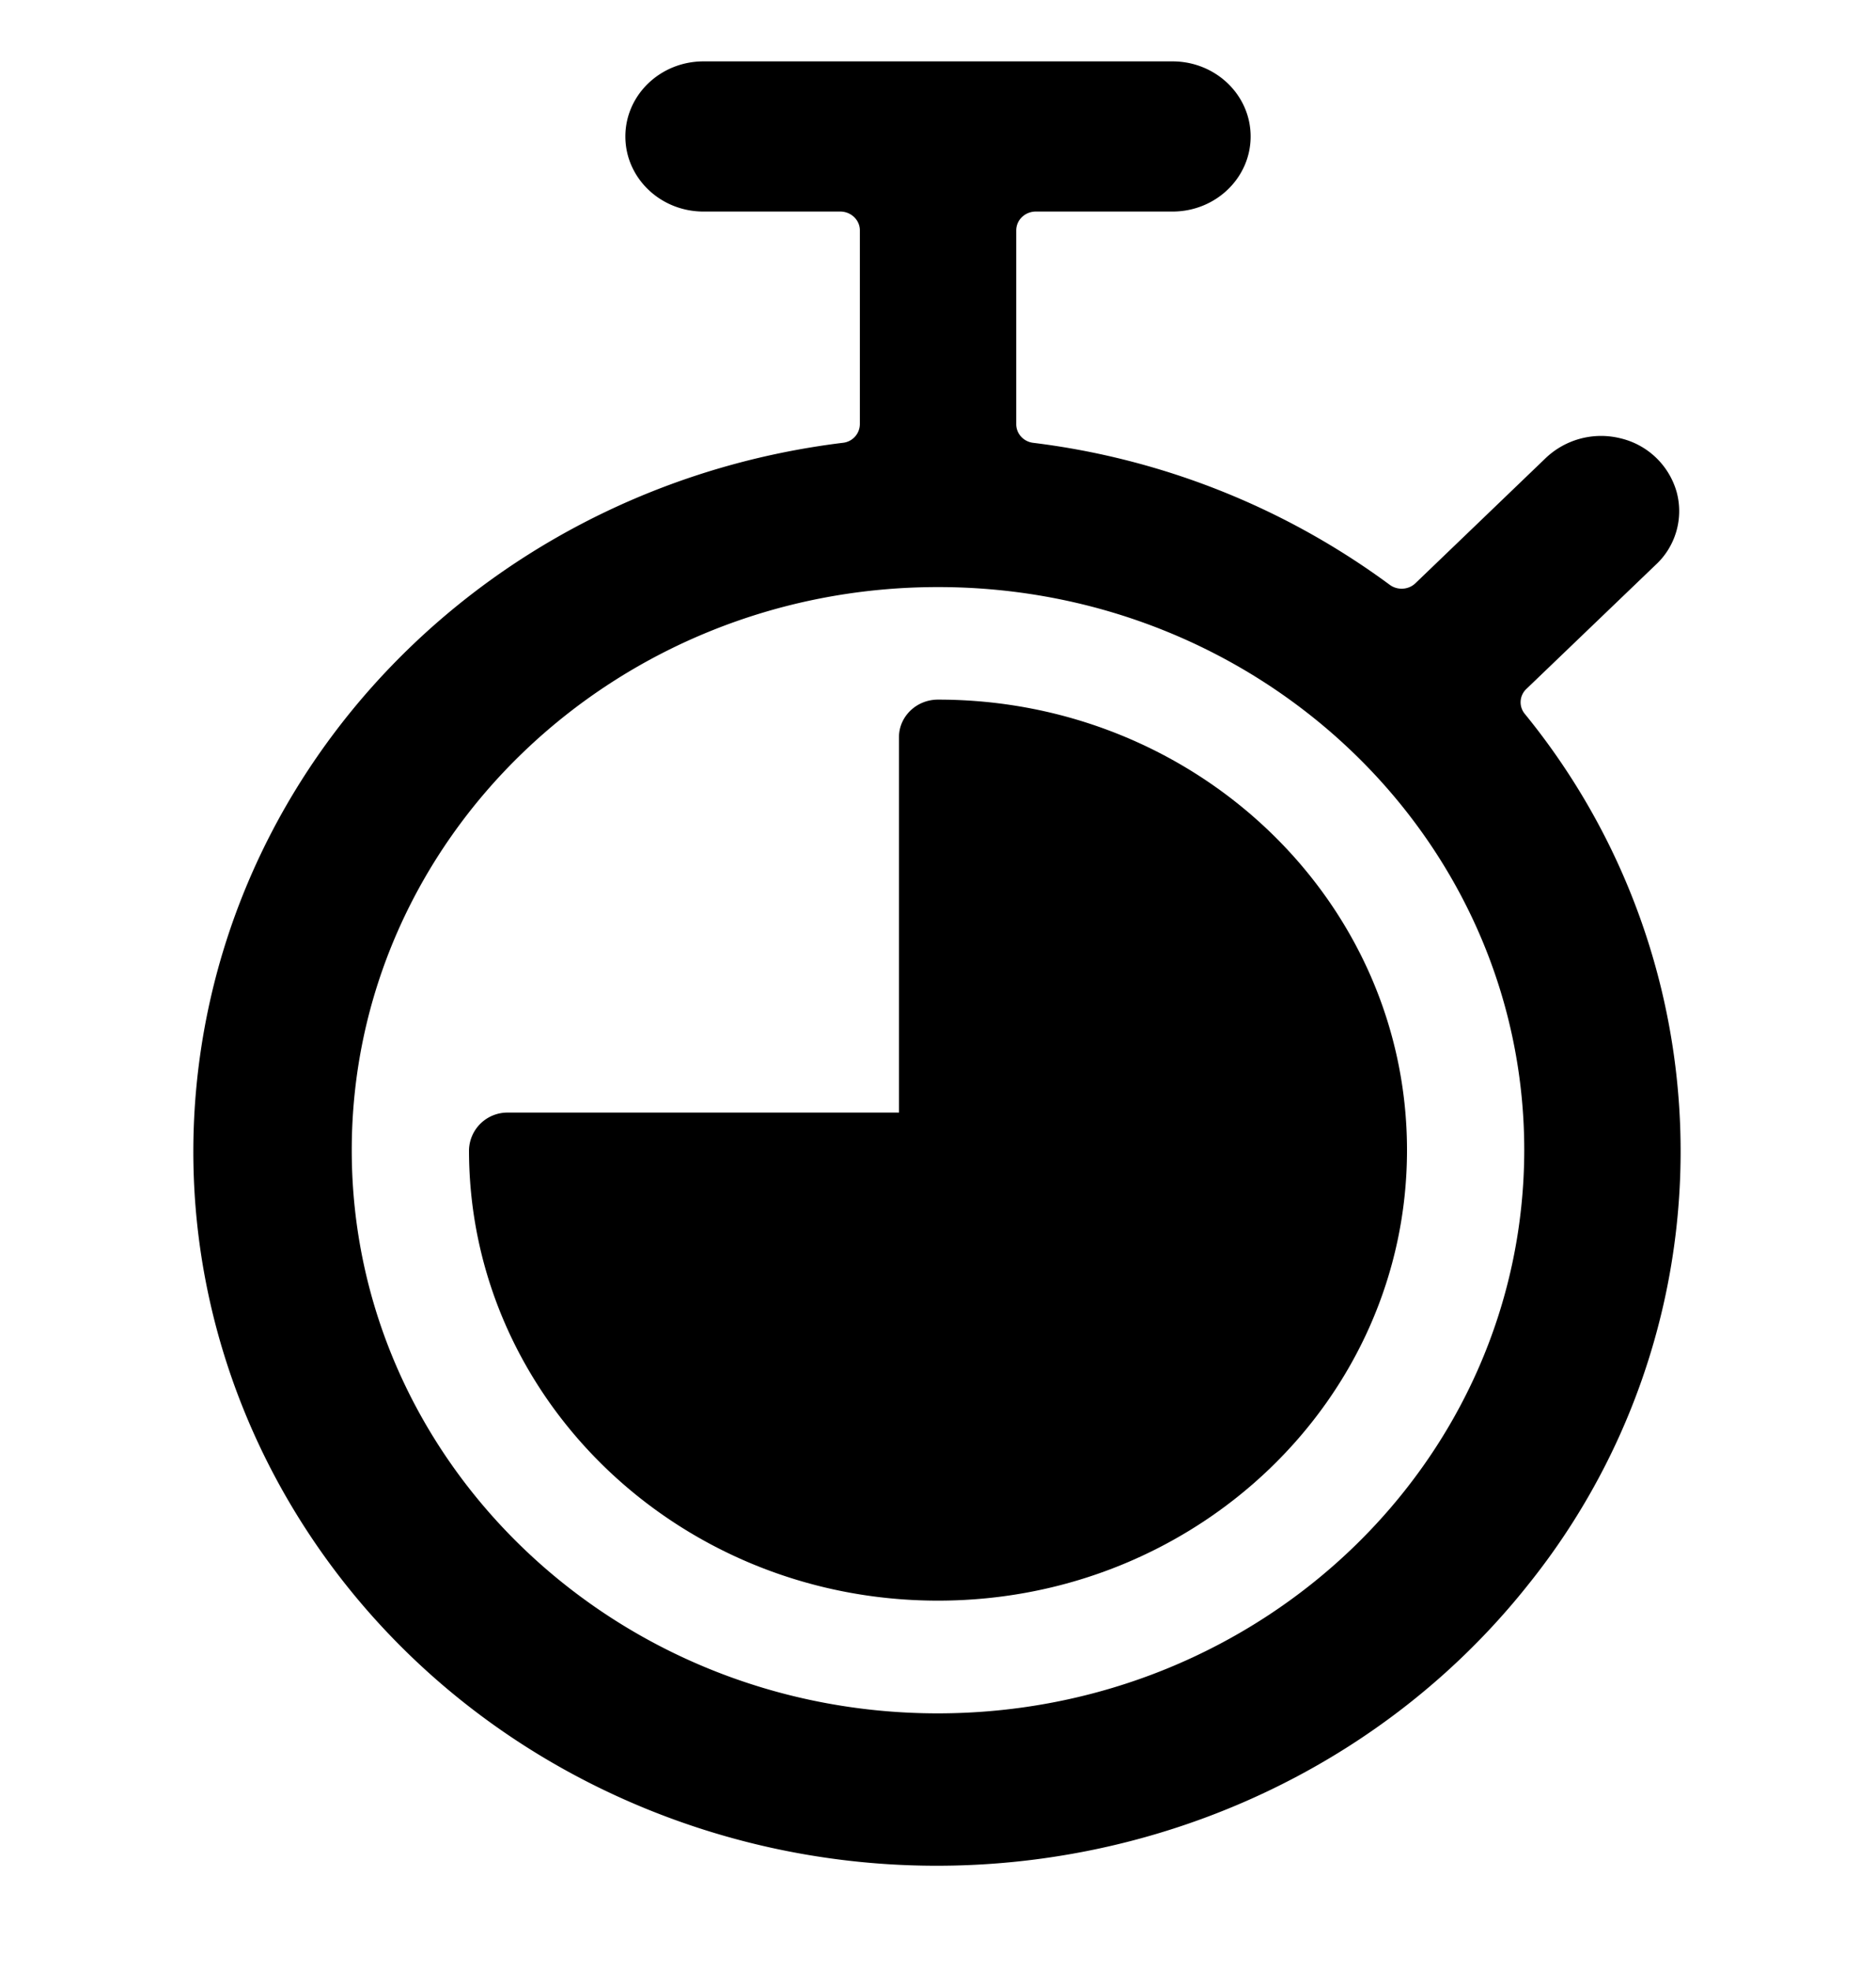
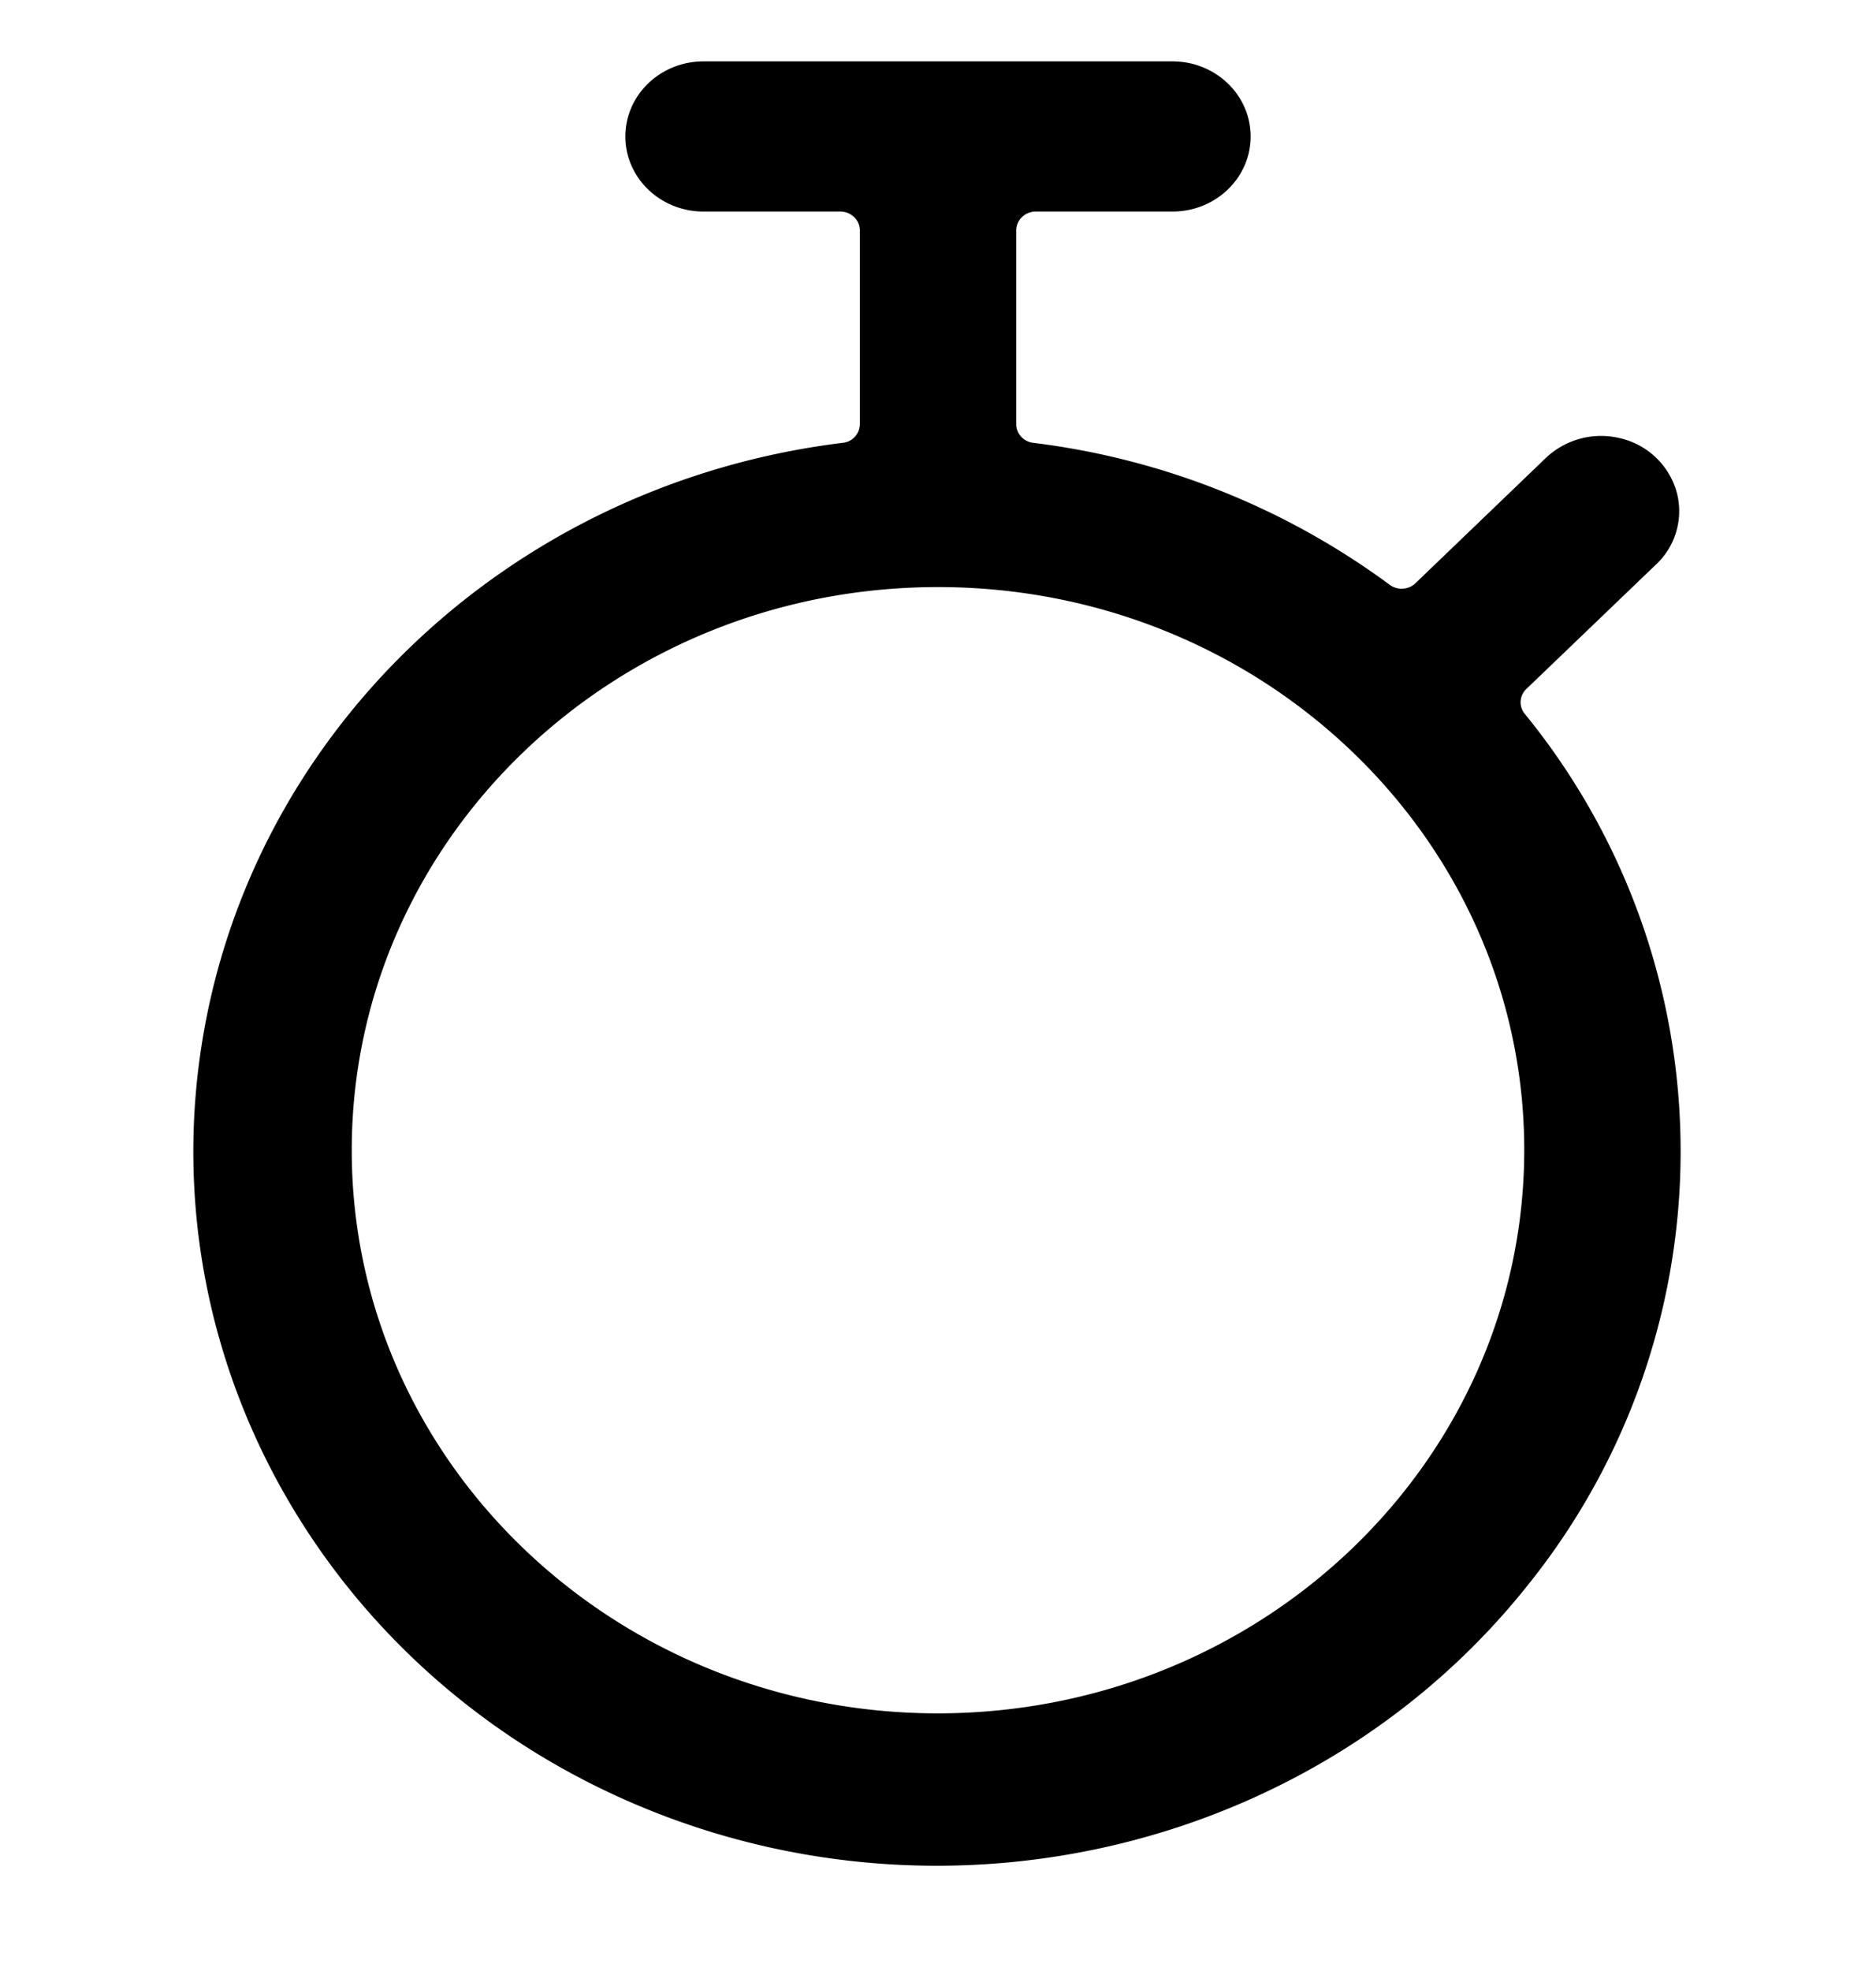
<svg xmlns="http://www.w3.org/2000/svg" width="20" height="21" fill="none">
  <path fill-rule="evenodd" clip-rule="evenodd" d="M16.272 7.341a.194.194 0 00-.017.264 7.37 7.37 0 01.036 9.28c-2.18 2.743-6.011 3.734-9.332 2.415-3.322-1.32-5.303-4.619-4.828-8.039.475-3.42 3.288-6.106 6.854-6.543a.202.202 0 00.182-.198V2.454c0-.11-.094-.2-.209-.2H7.5c-.46 0-.833-.358-.833-.8 0-.442.373-.8.833-.8h5c.46 0 .833.358.833.8 0 .442-.373.8-.833.8h-1.458a.213.213 0 00-.148.06.196.196 0 00-.06.141V4.52c0 .1.077.185.18.198a8.052 8.052 0 013.802 1.513c.083.061.2.054.274-.017l1.38-1.325a.857.857 0 01.81-.218.817.817 0 01.595.572.779.779 0 01-.227.778l-1.376 1.32zM3.75 12.255c0 3.314 2.798 6 6.25 6 3.45-.003 6.246-2.687 6.25-6 0-3.313-2.798-6-6.25-6s-6.25 2.687-6.25 6z" fill="#000" />
-   <path d="M10 7.454c-.23 0-.416.18-.416.4v4H5.417a.41.41 0 00-.417.4c0 2.651 2.239 4.8 5 4.8 2.762 0 5-2.149 5-4.8 0-2.65-2.238-4.8-5-4.8z" fill="#000" />
</svg>